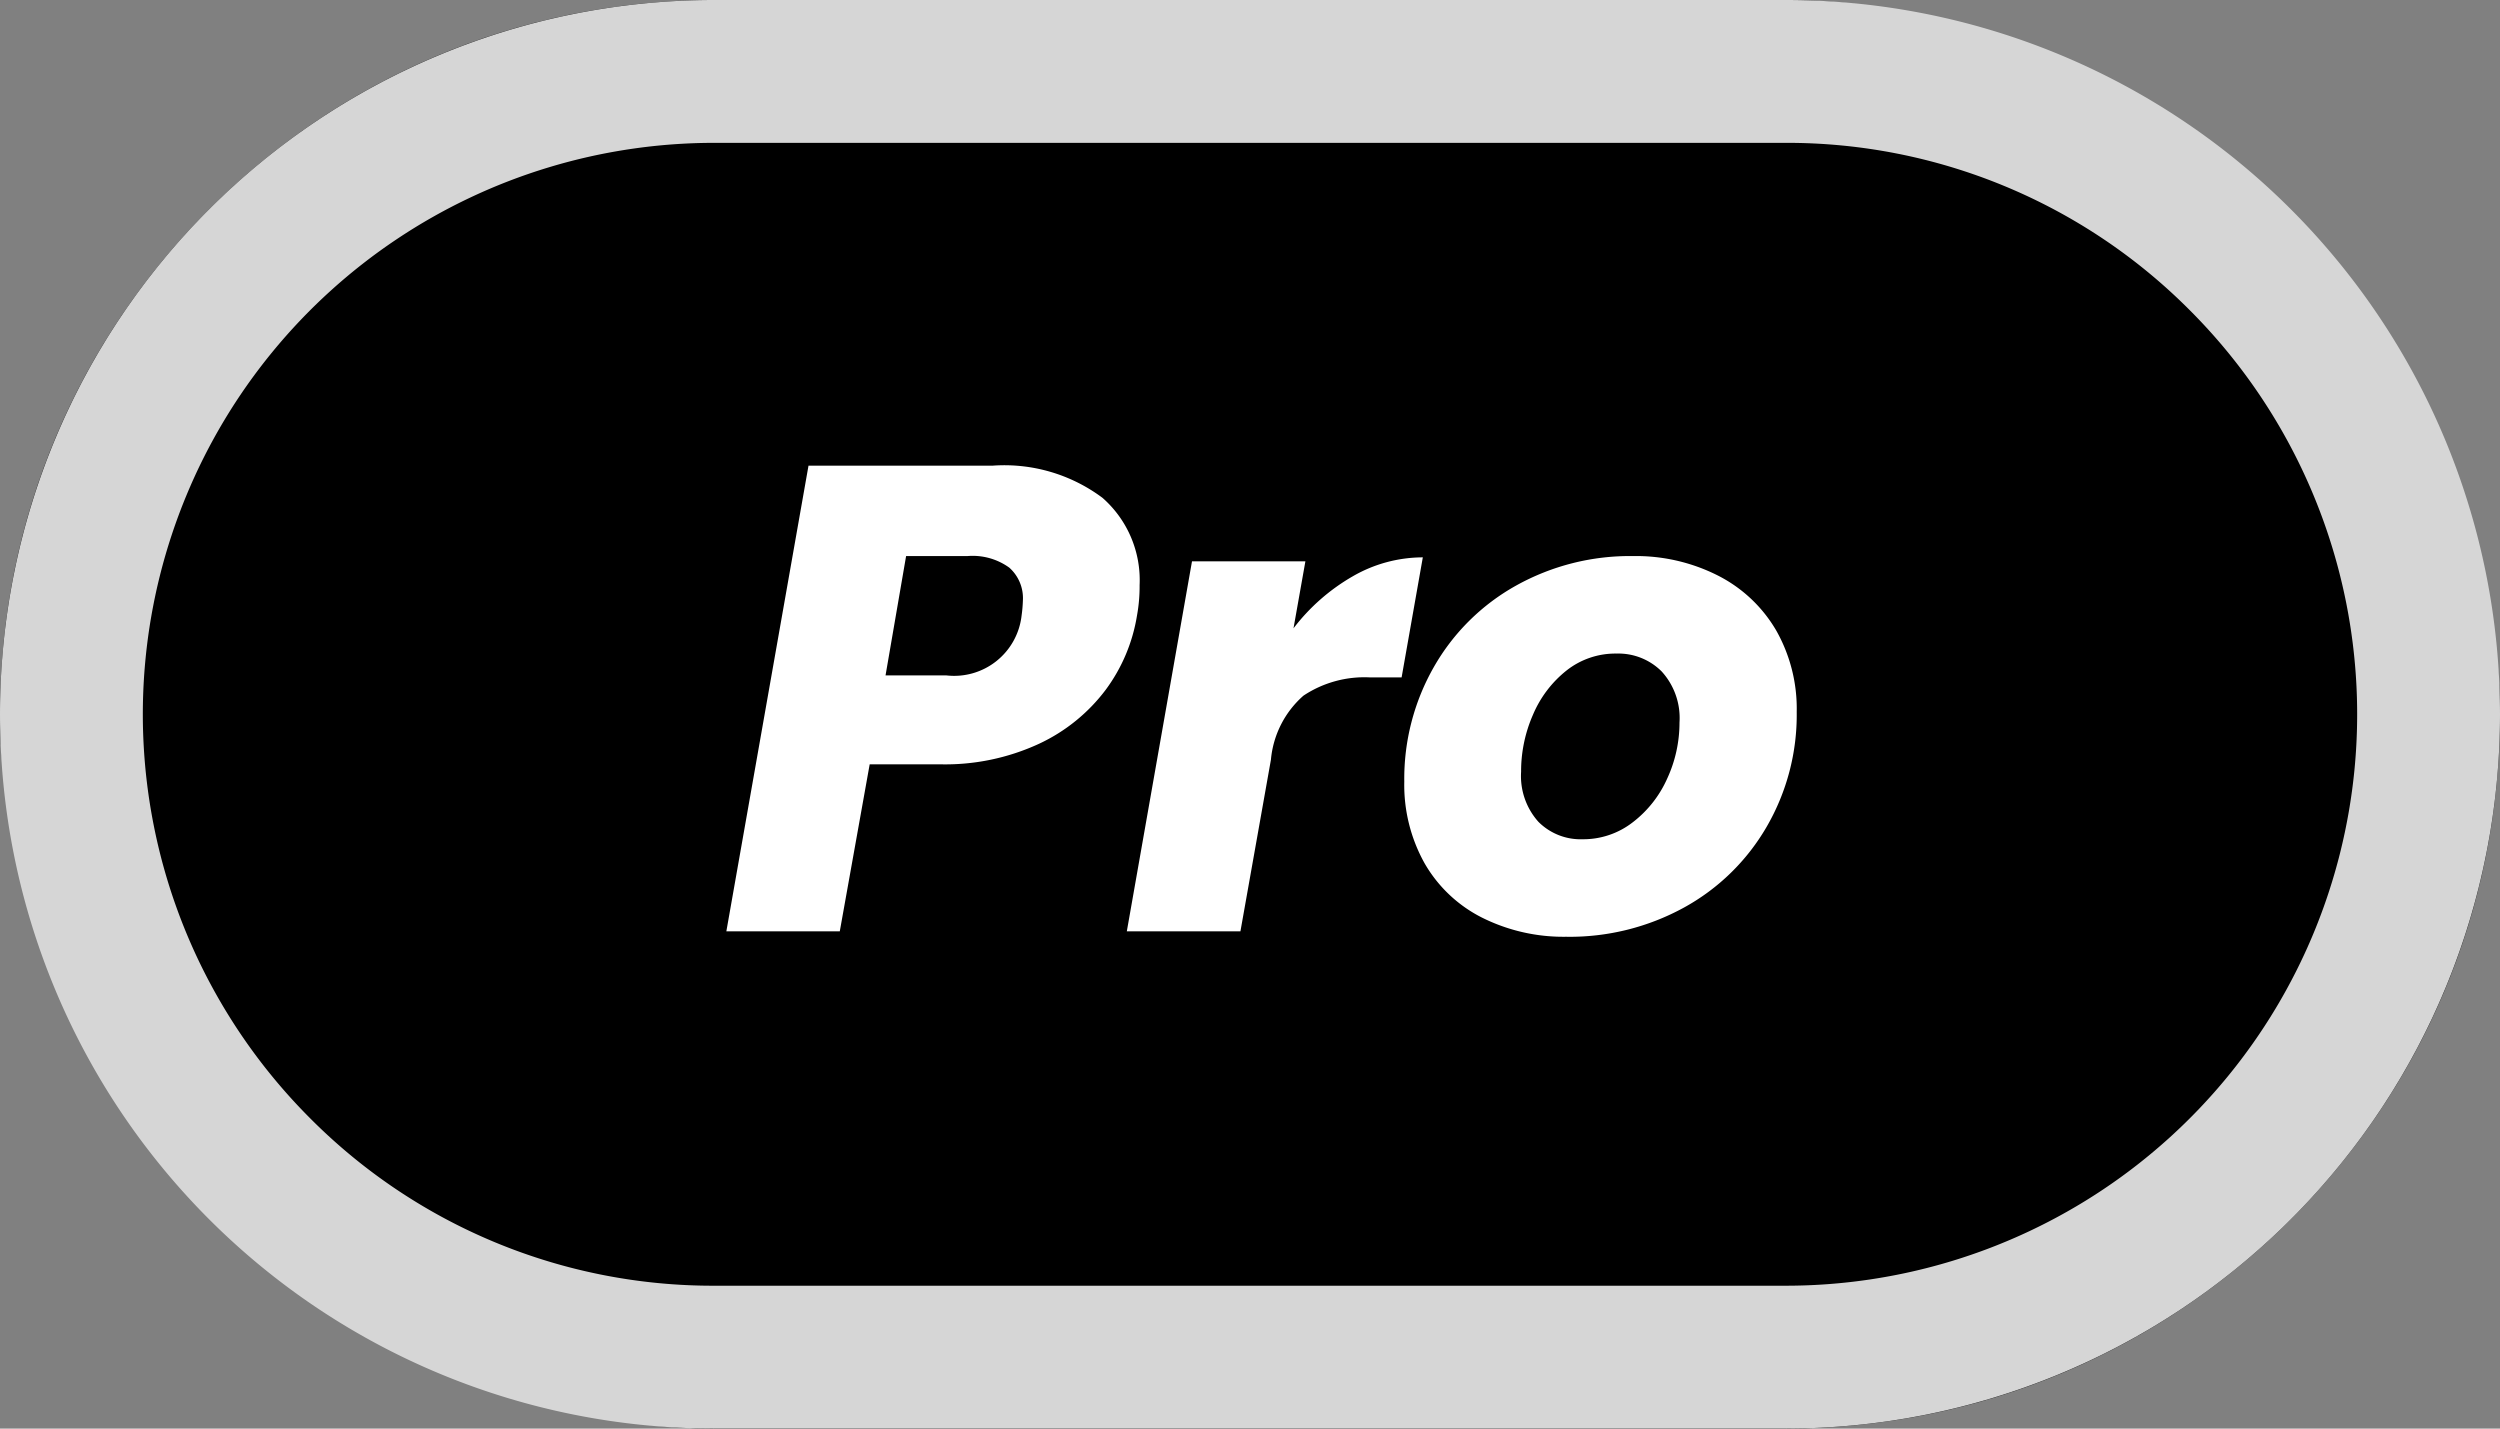
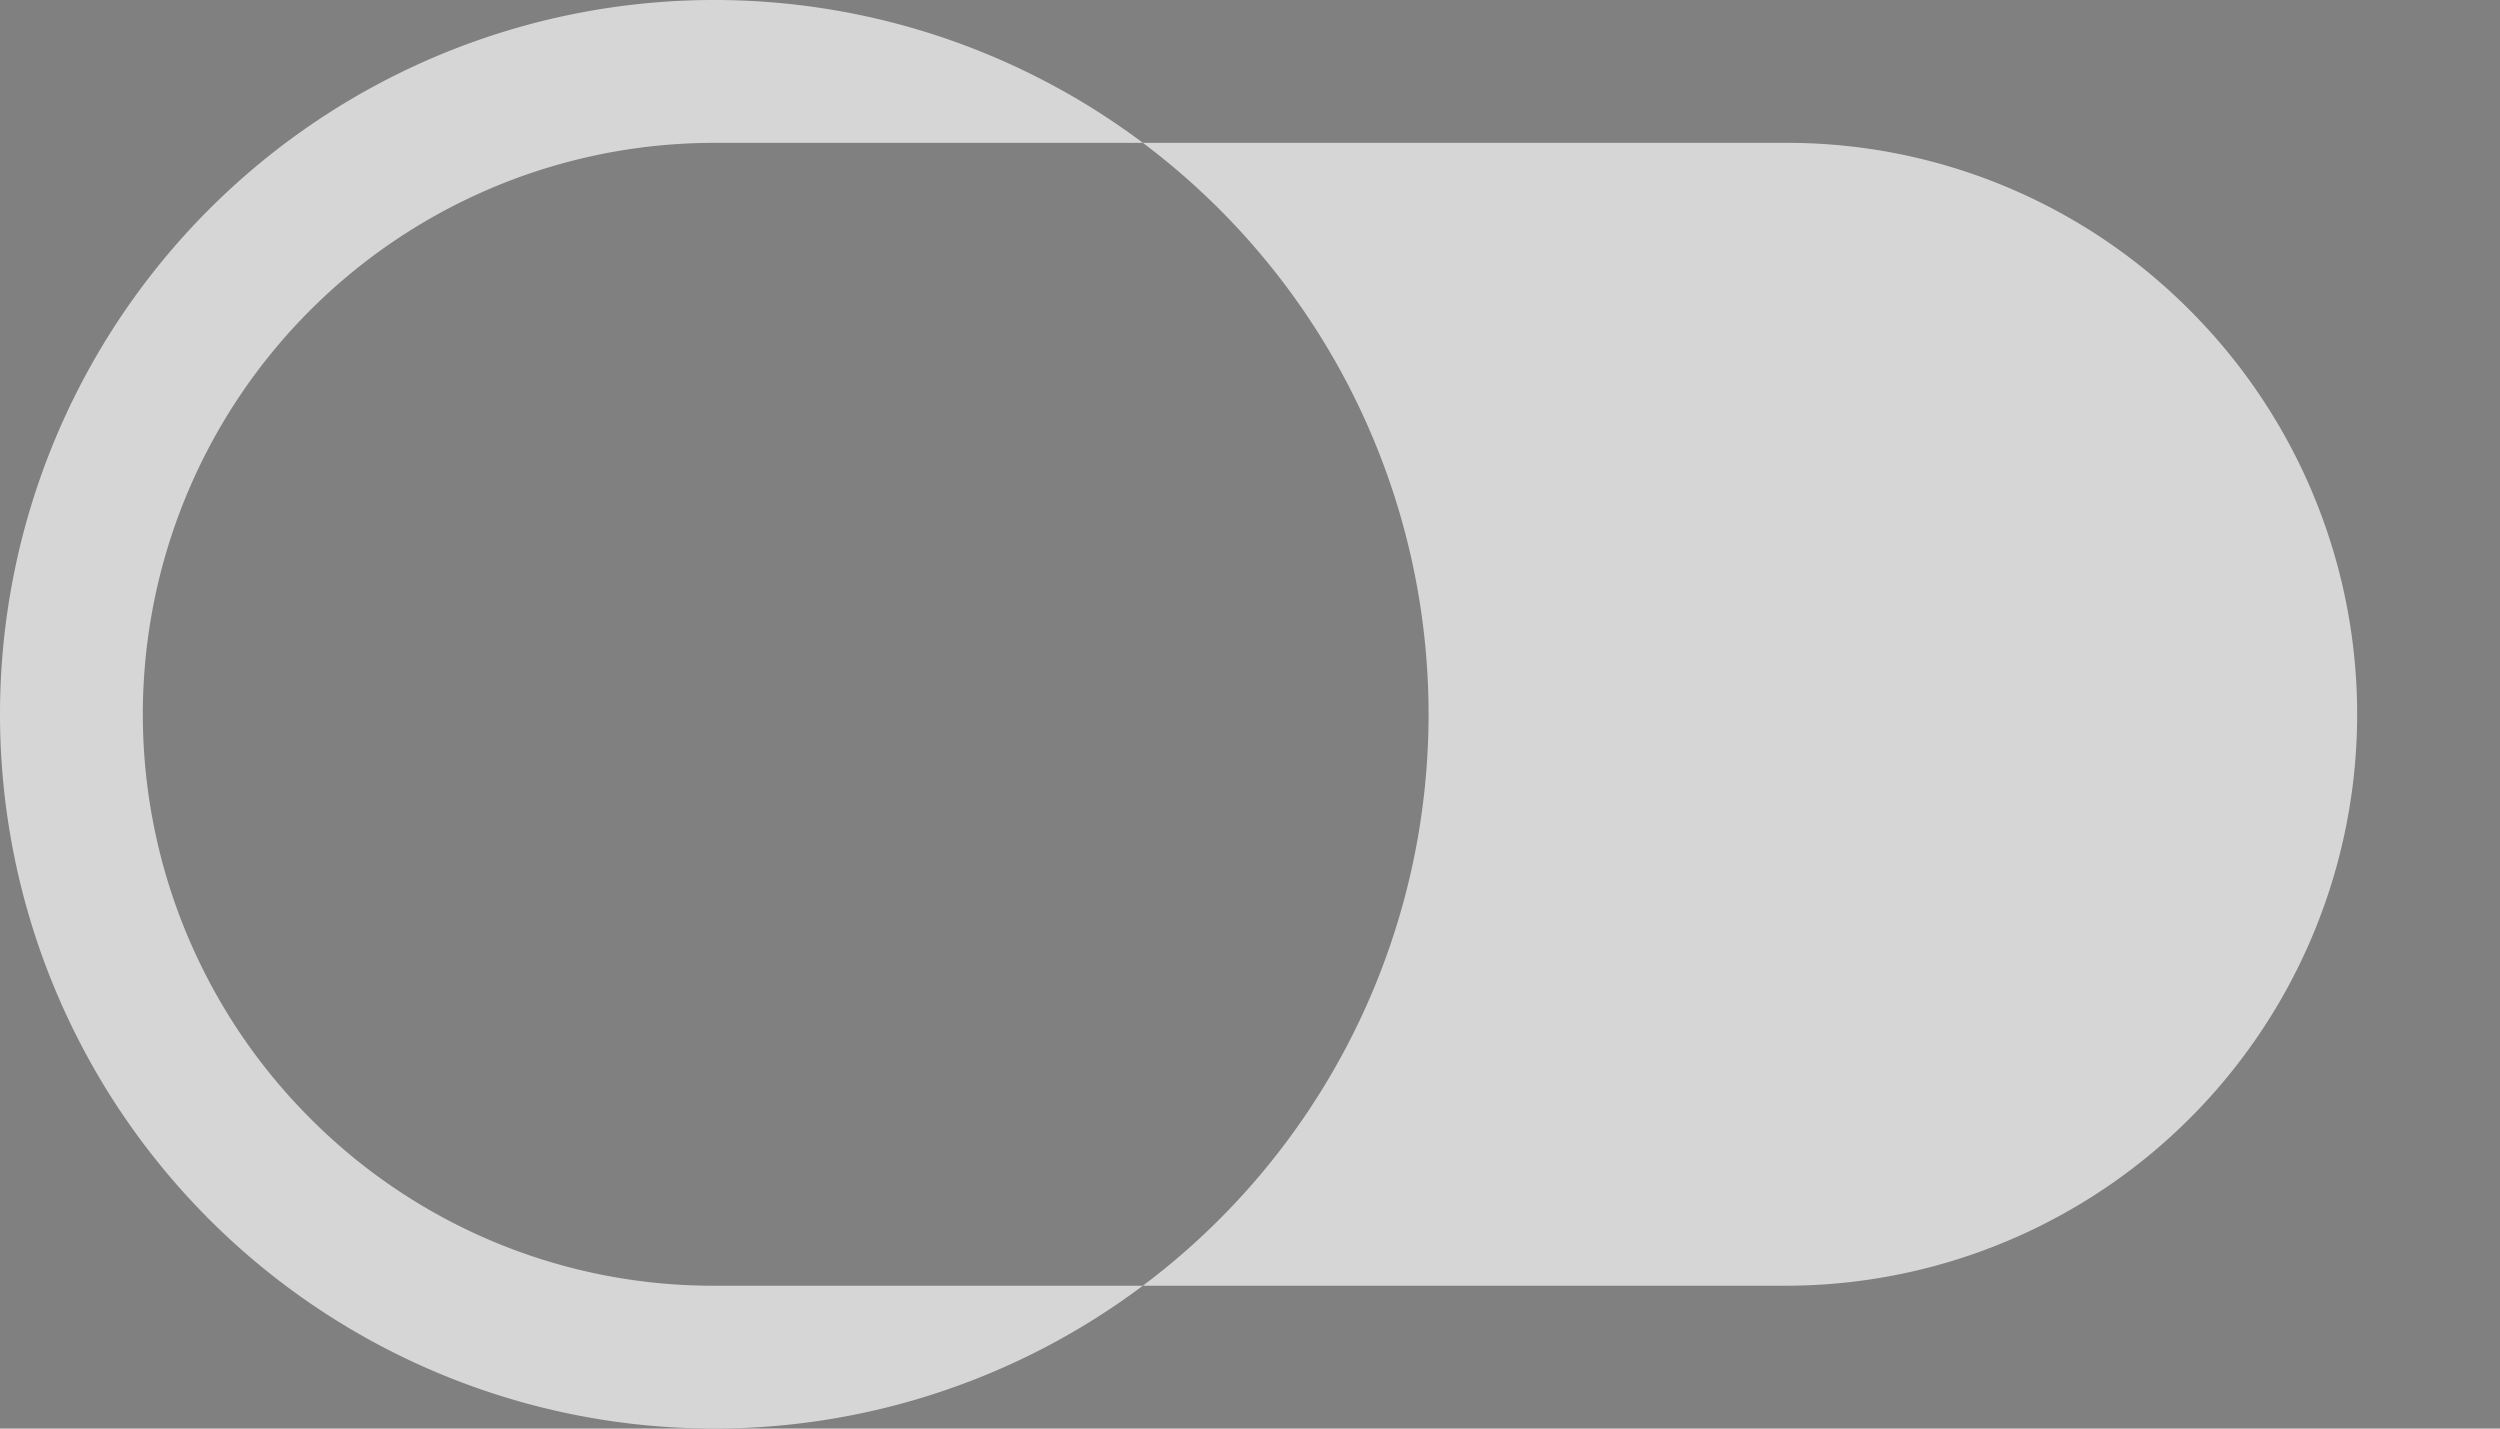
<svg xmlns="http://www.w3.org/2000/svg" width="70" height="40" viewBox="0 0 70 40">
  <rect x="0" y="0" width="70" height="40" fill="#808080" stroke="none" />
  <g id="Grupo_7707" data-name="Grupo 7707" transform="translate(-312 -495)">
-     <rect id="Rectángulo_7150" data-name="Rectángulo 7150" width="70" height="40" rx="20" transform="translate(312 495)" />
-     <path id="Rectángulo_7150_-_Contorno" data-name="Rectángulo 7150 - Contorno" d="M20,4A16,16,0,0,0,8.686,31.314,15.9,15.9,0,0,0,20,36H50A16,16,0,0,0,61.314,8.686,15.9,15.9,0,0,0,50,4H20m0-4H50a20,20,0,0,1,0,40H20A20,20,0,0,1,20,0Z" transform="translate(312 495)" fill="#d6d6d6" />
-     <path id="Trazado_8526" data-name="Trazado 8526" d="M11.684-7.737a4.762,4.762,0,0,1-.873,2.071A4.953,4.953,0,0,1,8.944-4.152a6.264,6.264,0,0,1-2.777.576H4.2L3.363,1.1H.187l2.3-13.038H7.635a4.593,4.593,0,0,1,3.083.9,3.065,3.065,0,0,1,1.04,2.442A4.574,4.574,0,0,1,11.684-7.737ZM6.353-6.065a1.9,1.9,0,0,0,2.1-1.672,3.924,3.924,0,0,0,.037-.427,1.143,1.143,0,0,0-.381-.919,1.755,1.755,0,0,0-1.161-.325H5.22L4.644-6.065Zm9.714-1.319a5.594,5.594,0,0,1,1.662-1.458,3.932,3.932,0,0,1,1.959-.529l-.594,3.362h-.873a3.081,3.081,0,0,0-1.876.511,2.709,2.709,0,0,0-.91,1.792L14.581,1.1H11.4L13.225-9.26H16.4Zm7.652,8.636A5.1,5.1,0,0,1,21.341.714,3.854,3.854,0,0,1,19.735-.809a4.5,4.5,0,0,1-.566-2.284A6.314,6.314,0,0,1,20-6.306a6.022,6.022,0,0,1,2.3-2.275,6.544,6.544,0,0,1,3.269-.826,5.08,5.08,0,0,1,2.387.548,3.963,3.963,0,0,1,1.625,1.532,4.441,4.441,0,0,1,.576,2.284,6.245,6.245,0,0,1-.845,3.222A6.024,6.024,0,0,1,27,.435,6.655,6.655,0,0,1,23.719,1.253Zm.446-2.73a2.256,2.256,0,0,0,1.4-.474,3.161,3.161,0,0,0,.966-1.226,3.736,3.736,0,0,0,.344-1.569,1.935,1.935,0,0,0-.5-1.43,1.712,1.712,0,0,0-1.263-.5,2.207,2.207,0,0,0-1.4.474,3.142,3.142,0,0,0-.938,1.235,3.931,3.931,0,0,0-.334,1.6,1.919,1.919,0,0,0,.483,1.4A1.667,1.667,0,0,0,24.164-1.478Z" transform="translate(332.151 519.977)" fill="#fff" />
+     <path id="Rectángulo_7150_-_Contorno" data-name="Rectángulo 7150 - Contorno" d="M20,4A16,16,0,0,0,8.686,31.314,15.9,15.9,0,0,0,20,36H50A16,16,0,0,0,61.314,8.686,15.9,15.9,0,0,0,50,4H20m0-4a20,20,0,0,1,0,40H20A20,20,0,0,1,20,0Z" transform="translate(312 495)" fill="#d6d6d6" />
  </g>
</svg>